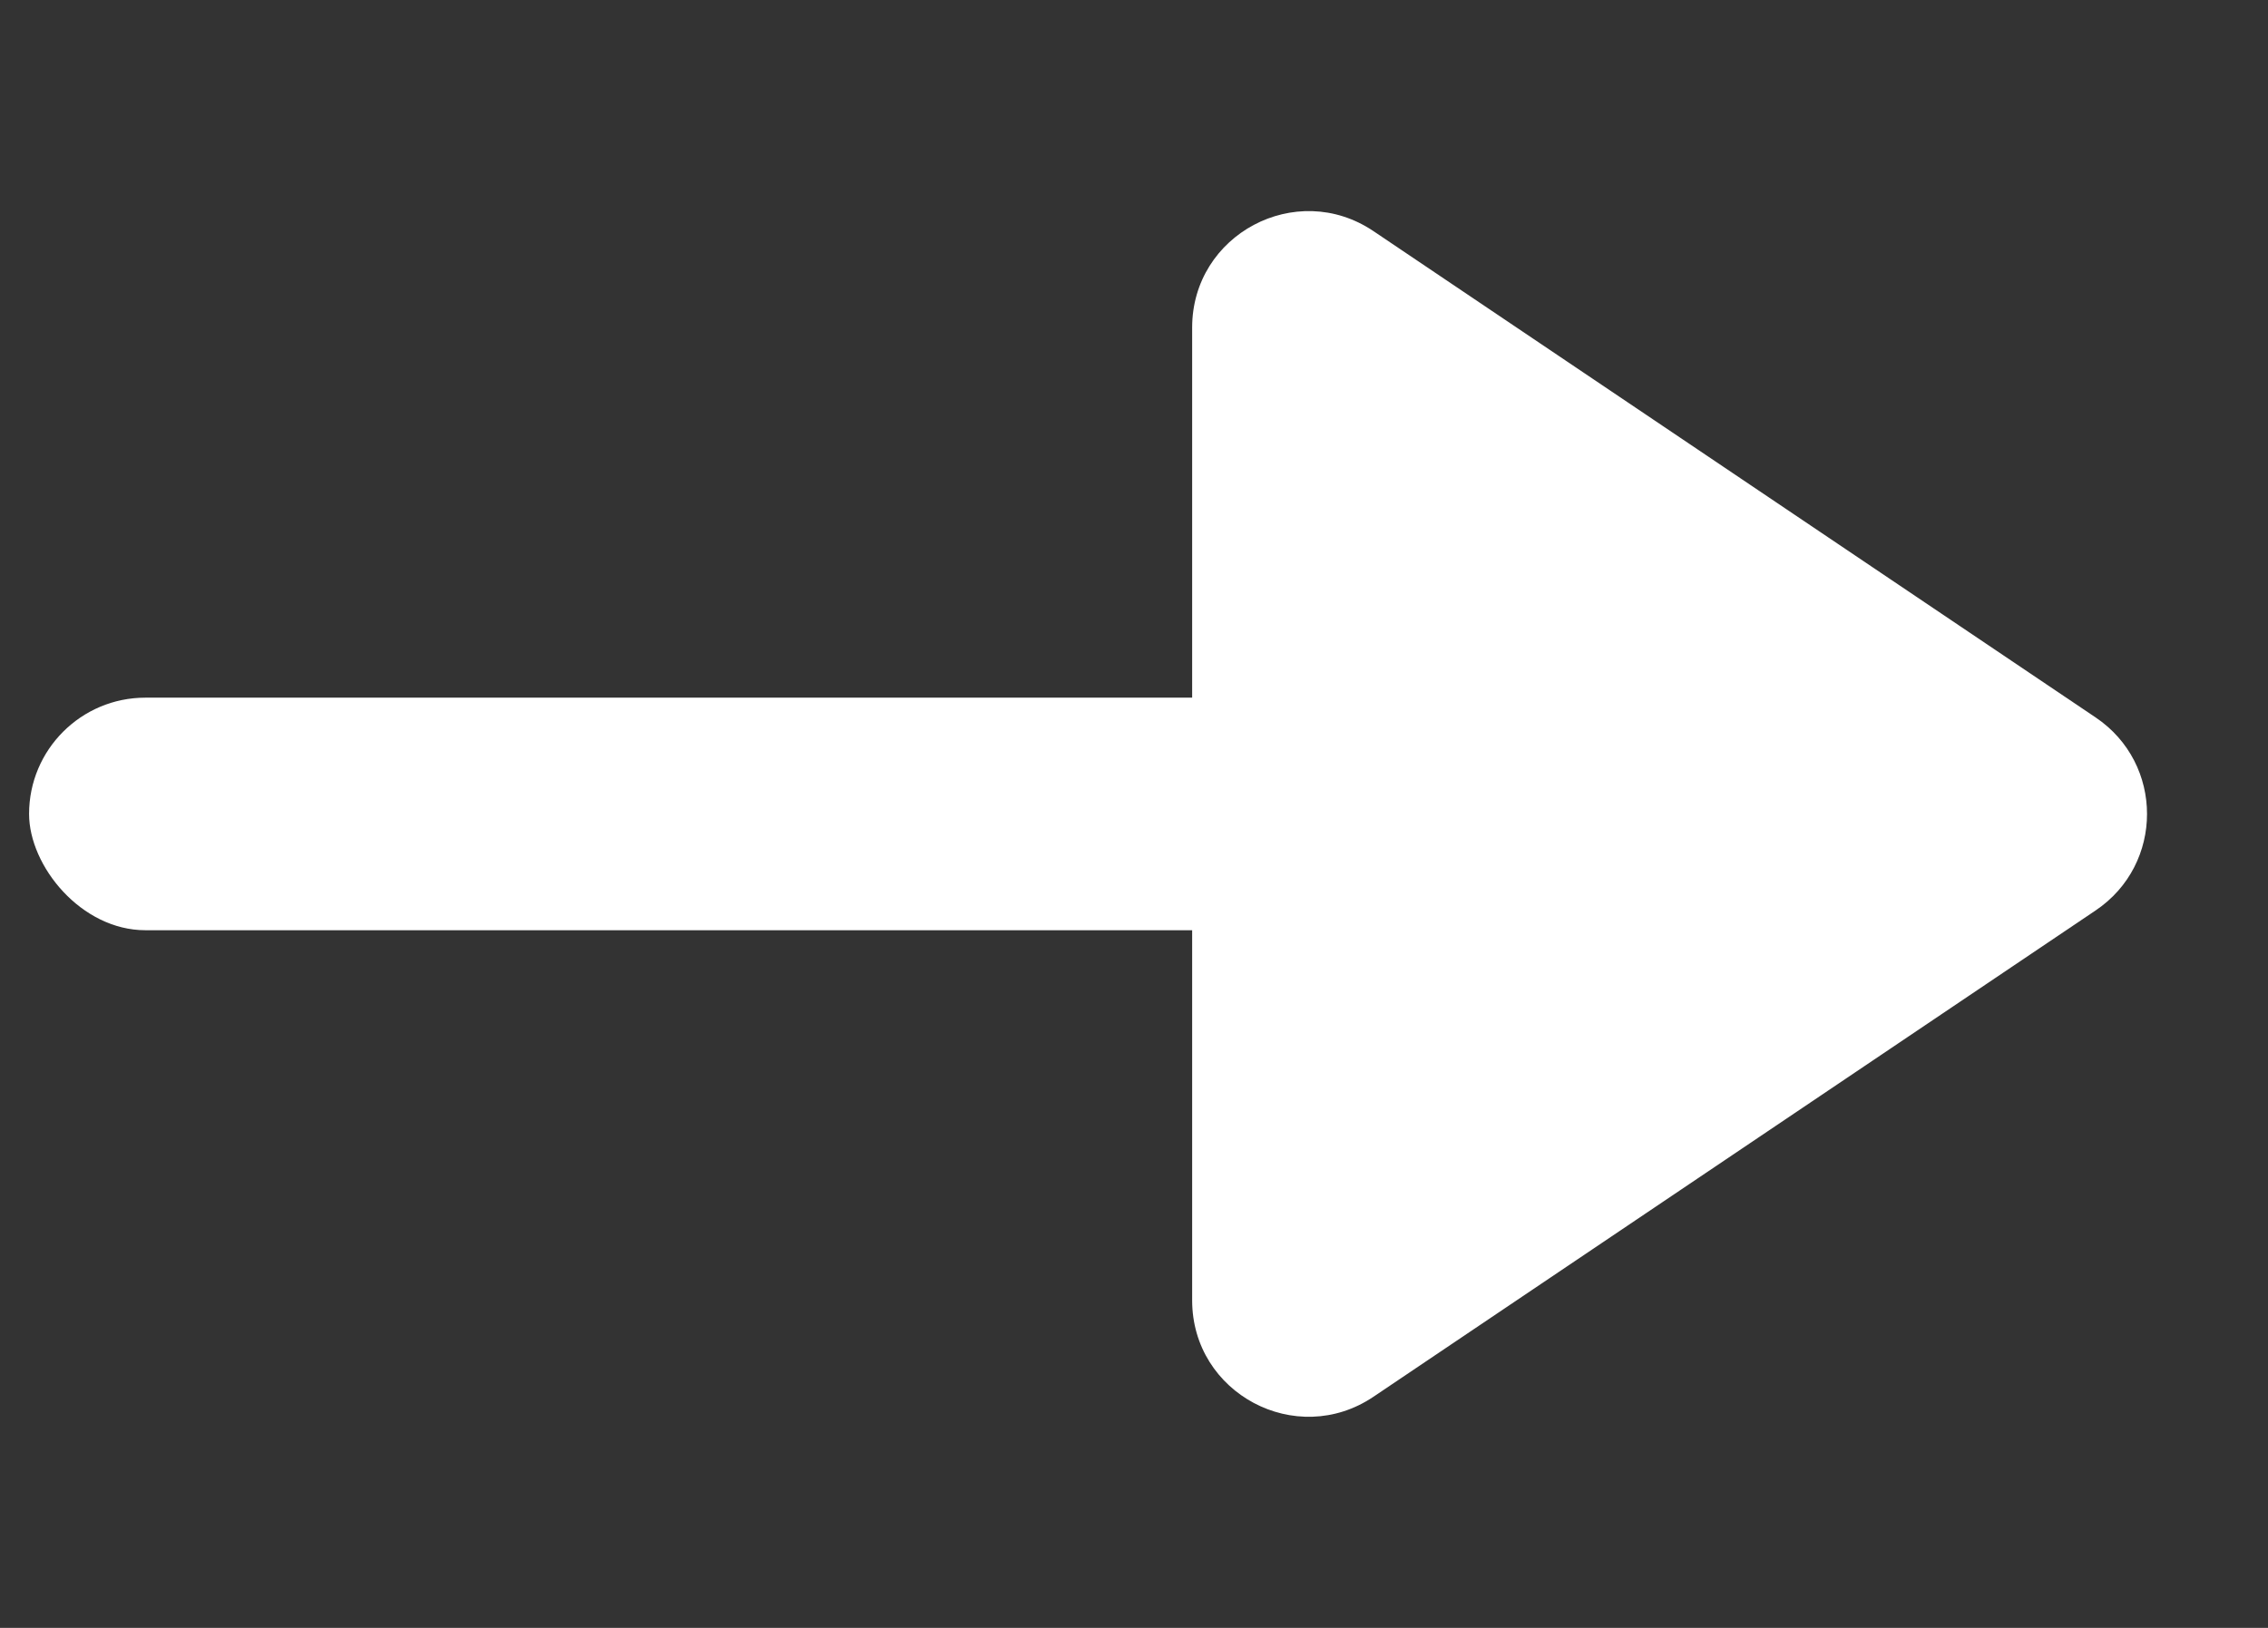
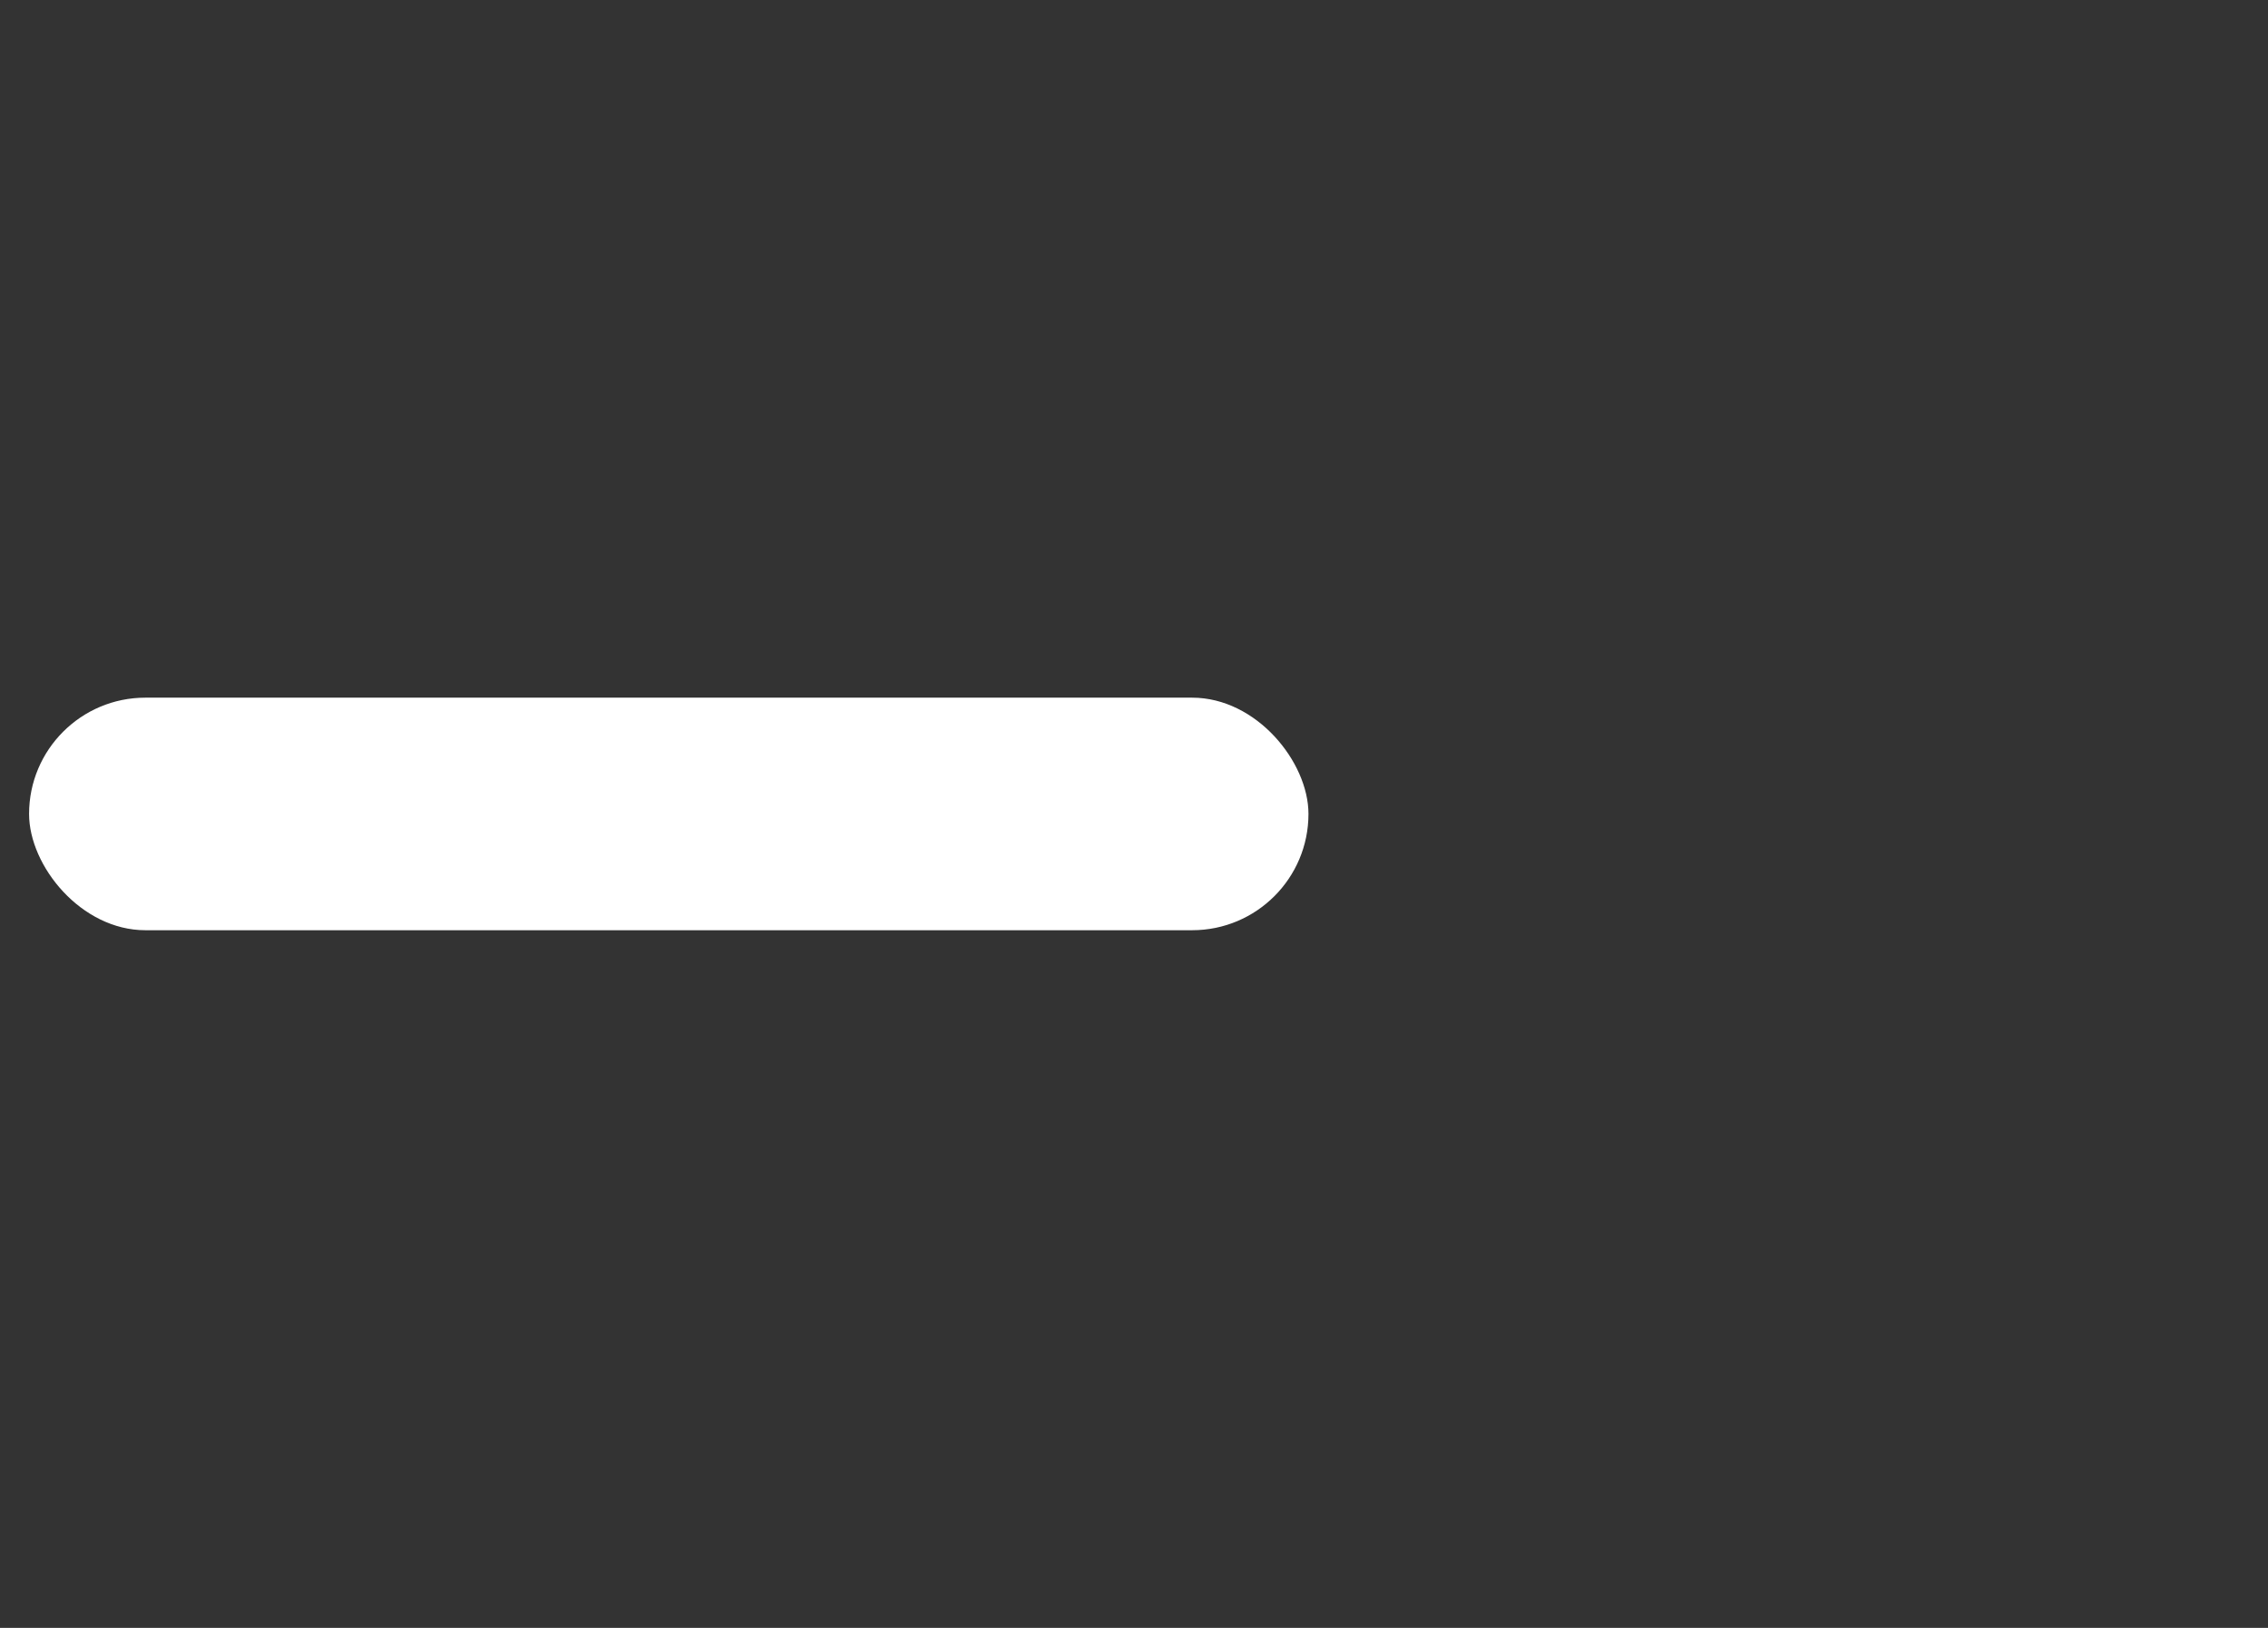
<svg xmlns="http://www.w3.org/2000/svg" width="39" height="28" viewBox="0 0 39 28" fill="none">
  <rect x="0" y="0" width="39" height="28" fill="#333333" stroke="none" />
  <rect x="0.5" y="12" width="22" height="4" rx="2" fill="white" />
-   <path d="M36.037 15.659C37.214 14.866 37.214 13.134 36.037 12.341L23.617 3.975C22.289 3.081 20.5 4.032 20.5 5.634L20.5 22.366C20.5 23.968 22.289 24.919 23.617 24.025L36.037 15.659Z" fill="white" />
</svg>